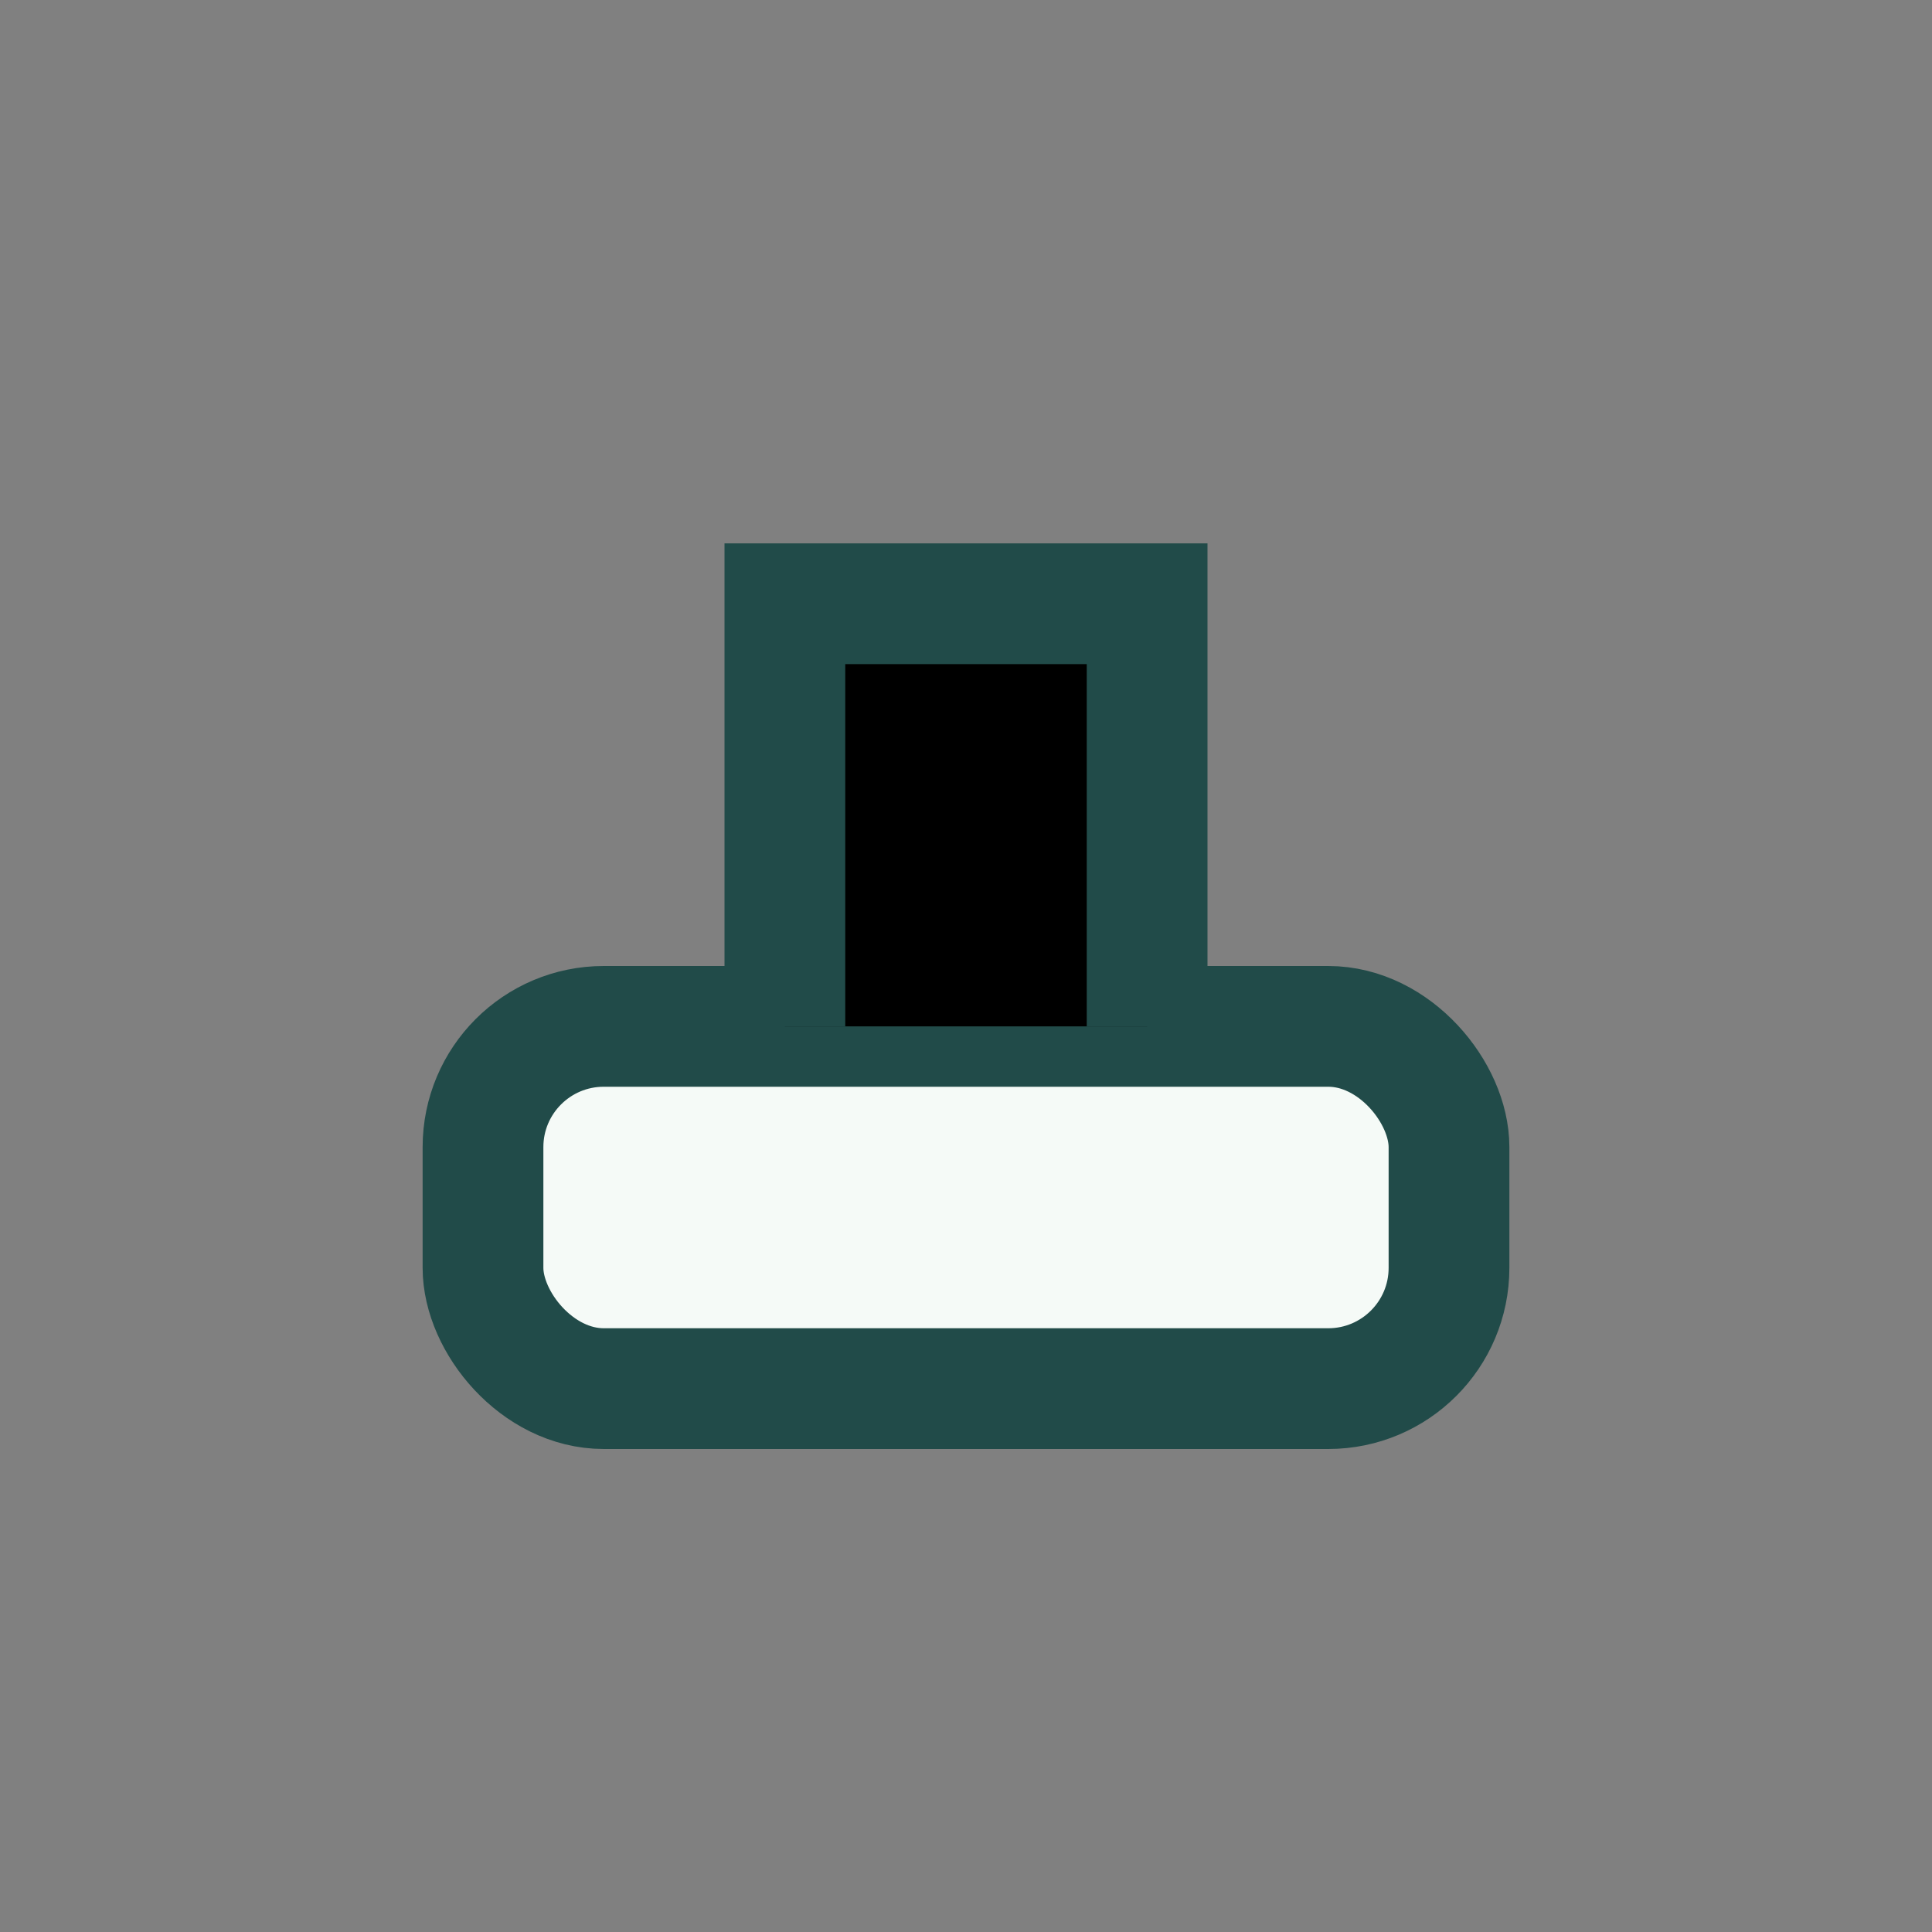
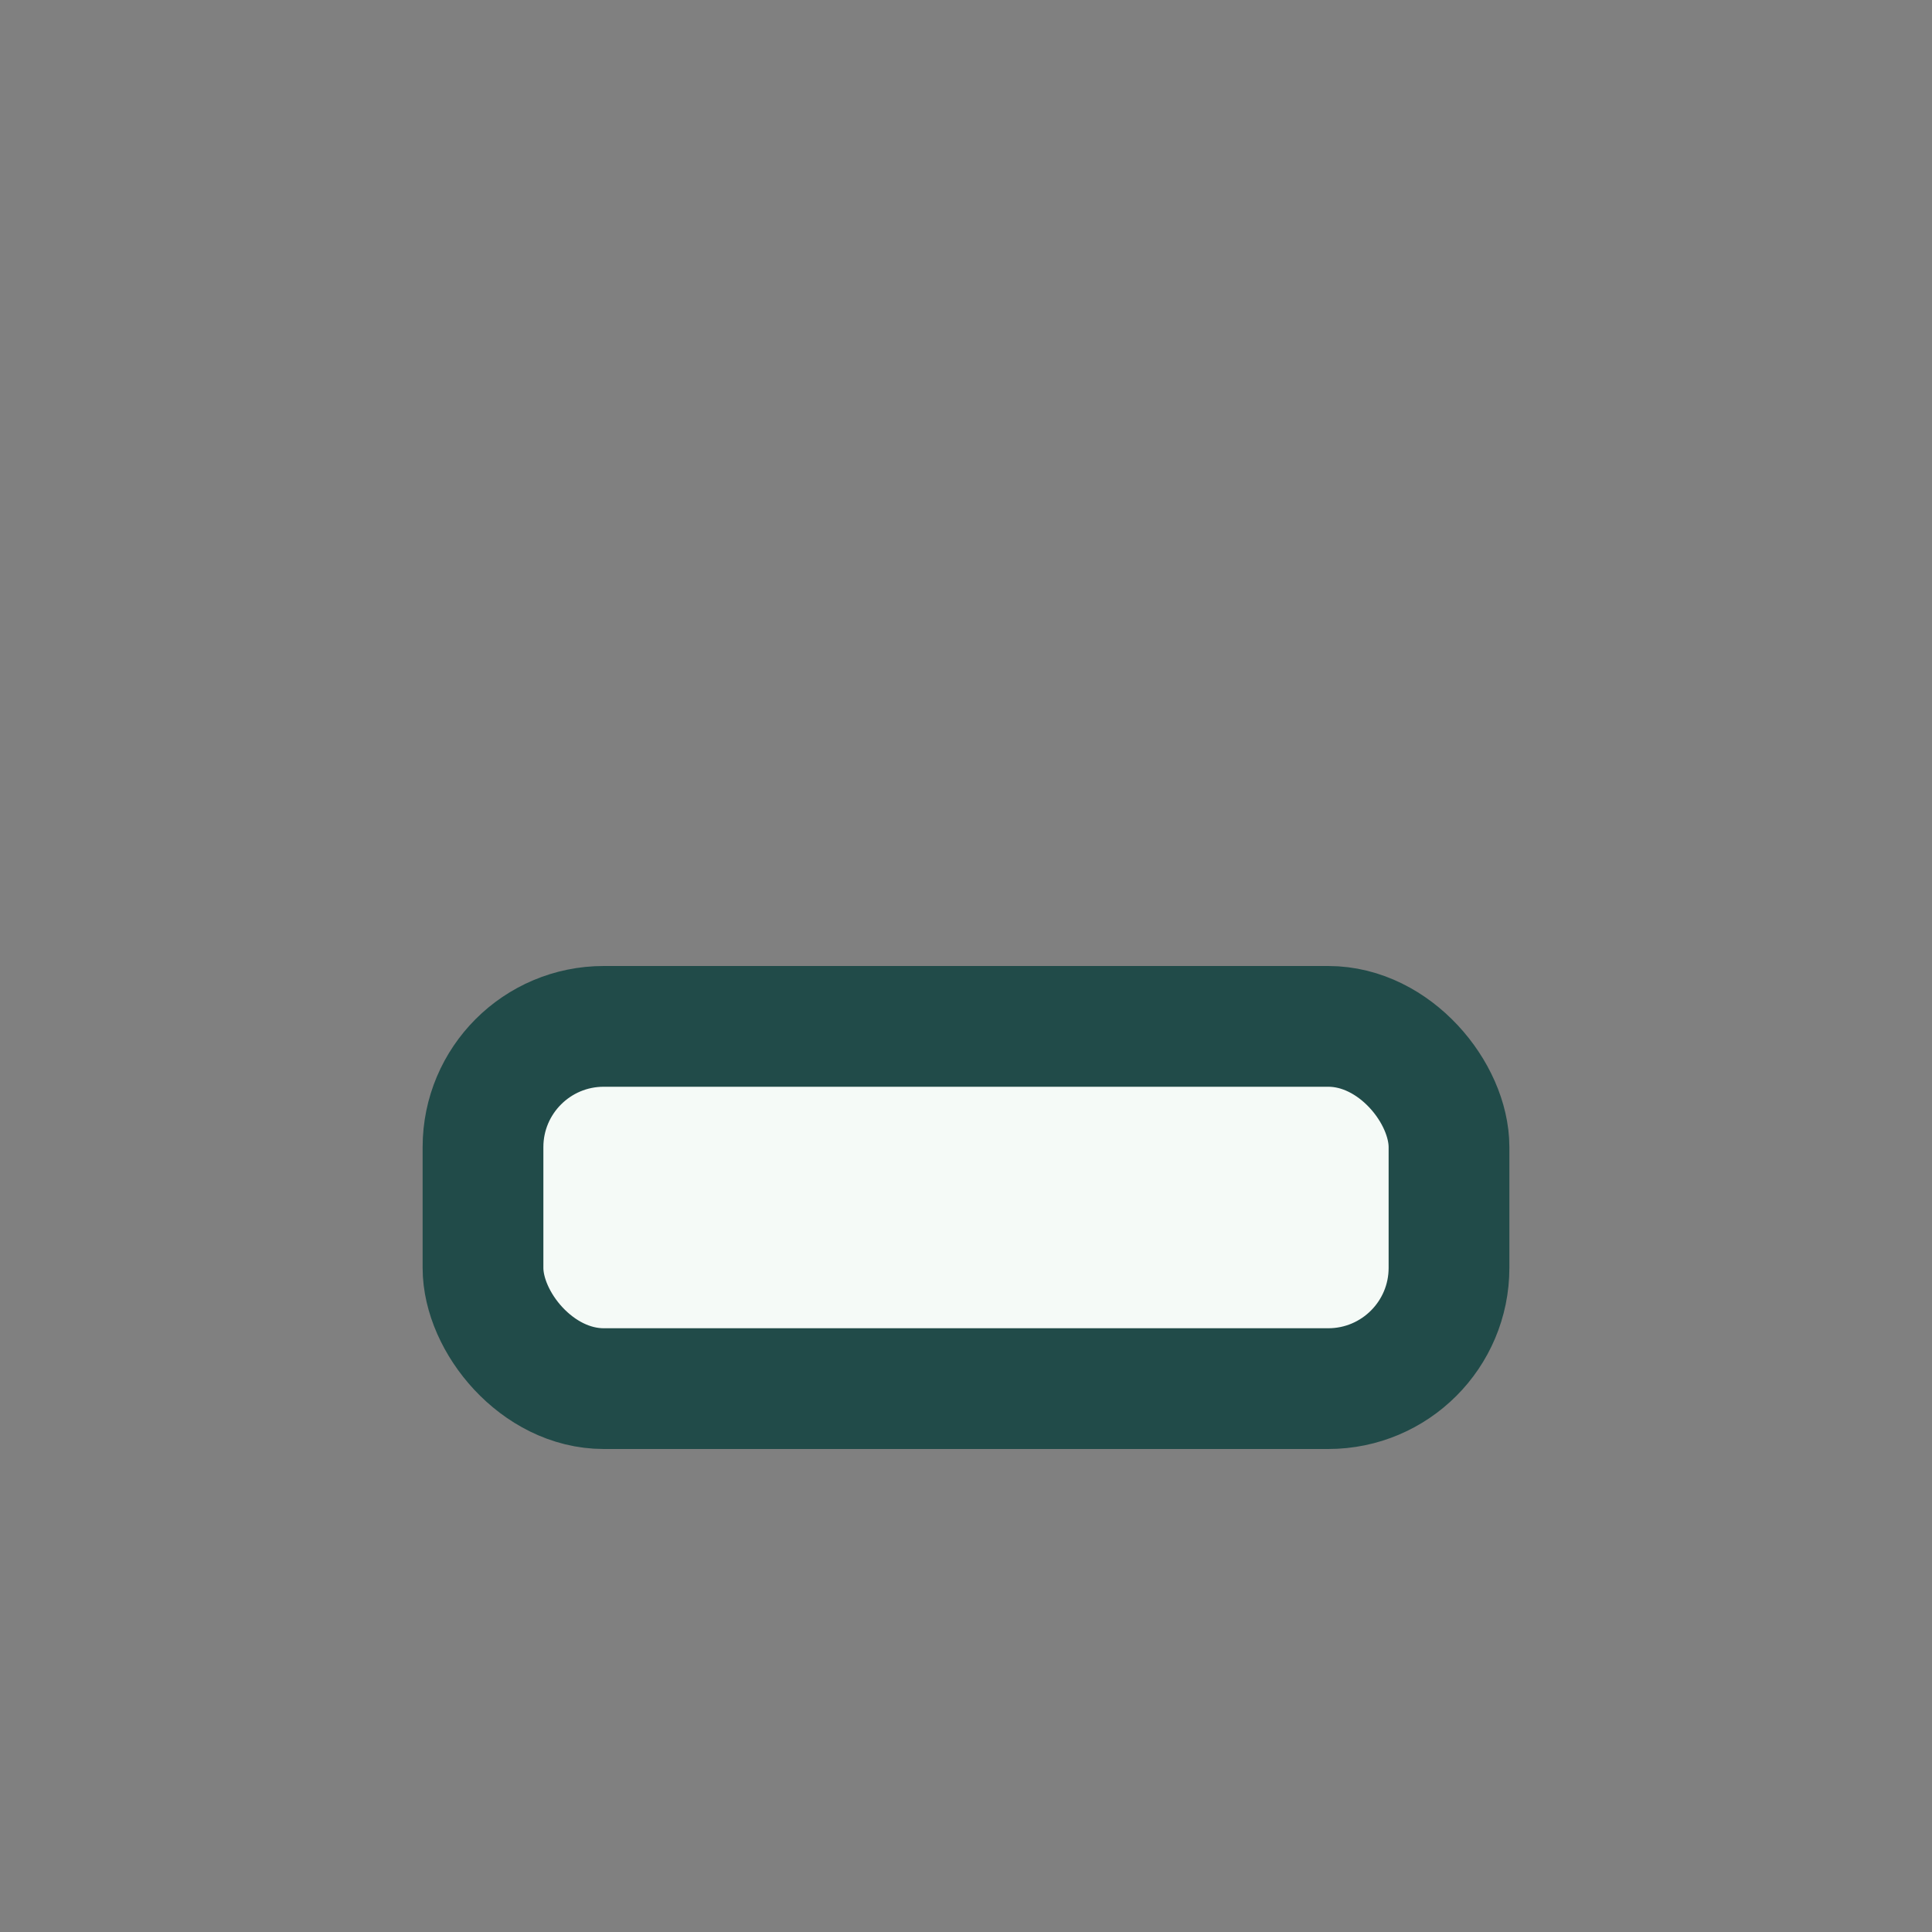
<svg xmlns="http://www.w3.org/2000/svg" width="32" height="32" viewBox="0 0 32 32">
  <rect x="0" y="0" width="32" height="32" fill="#808080" stroke="none" />
  <rect x="8" y="17" width="16" height="6" rx="2" fill="#F5FAF7" stroke="#214B49" stroke-width="2" />
-   <path d="M13 17V10h6v7" stroke="#214B49" stroke-width="2" />
</svg>